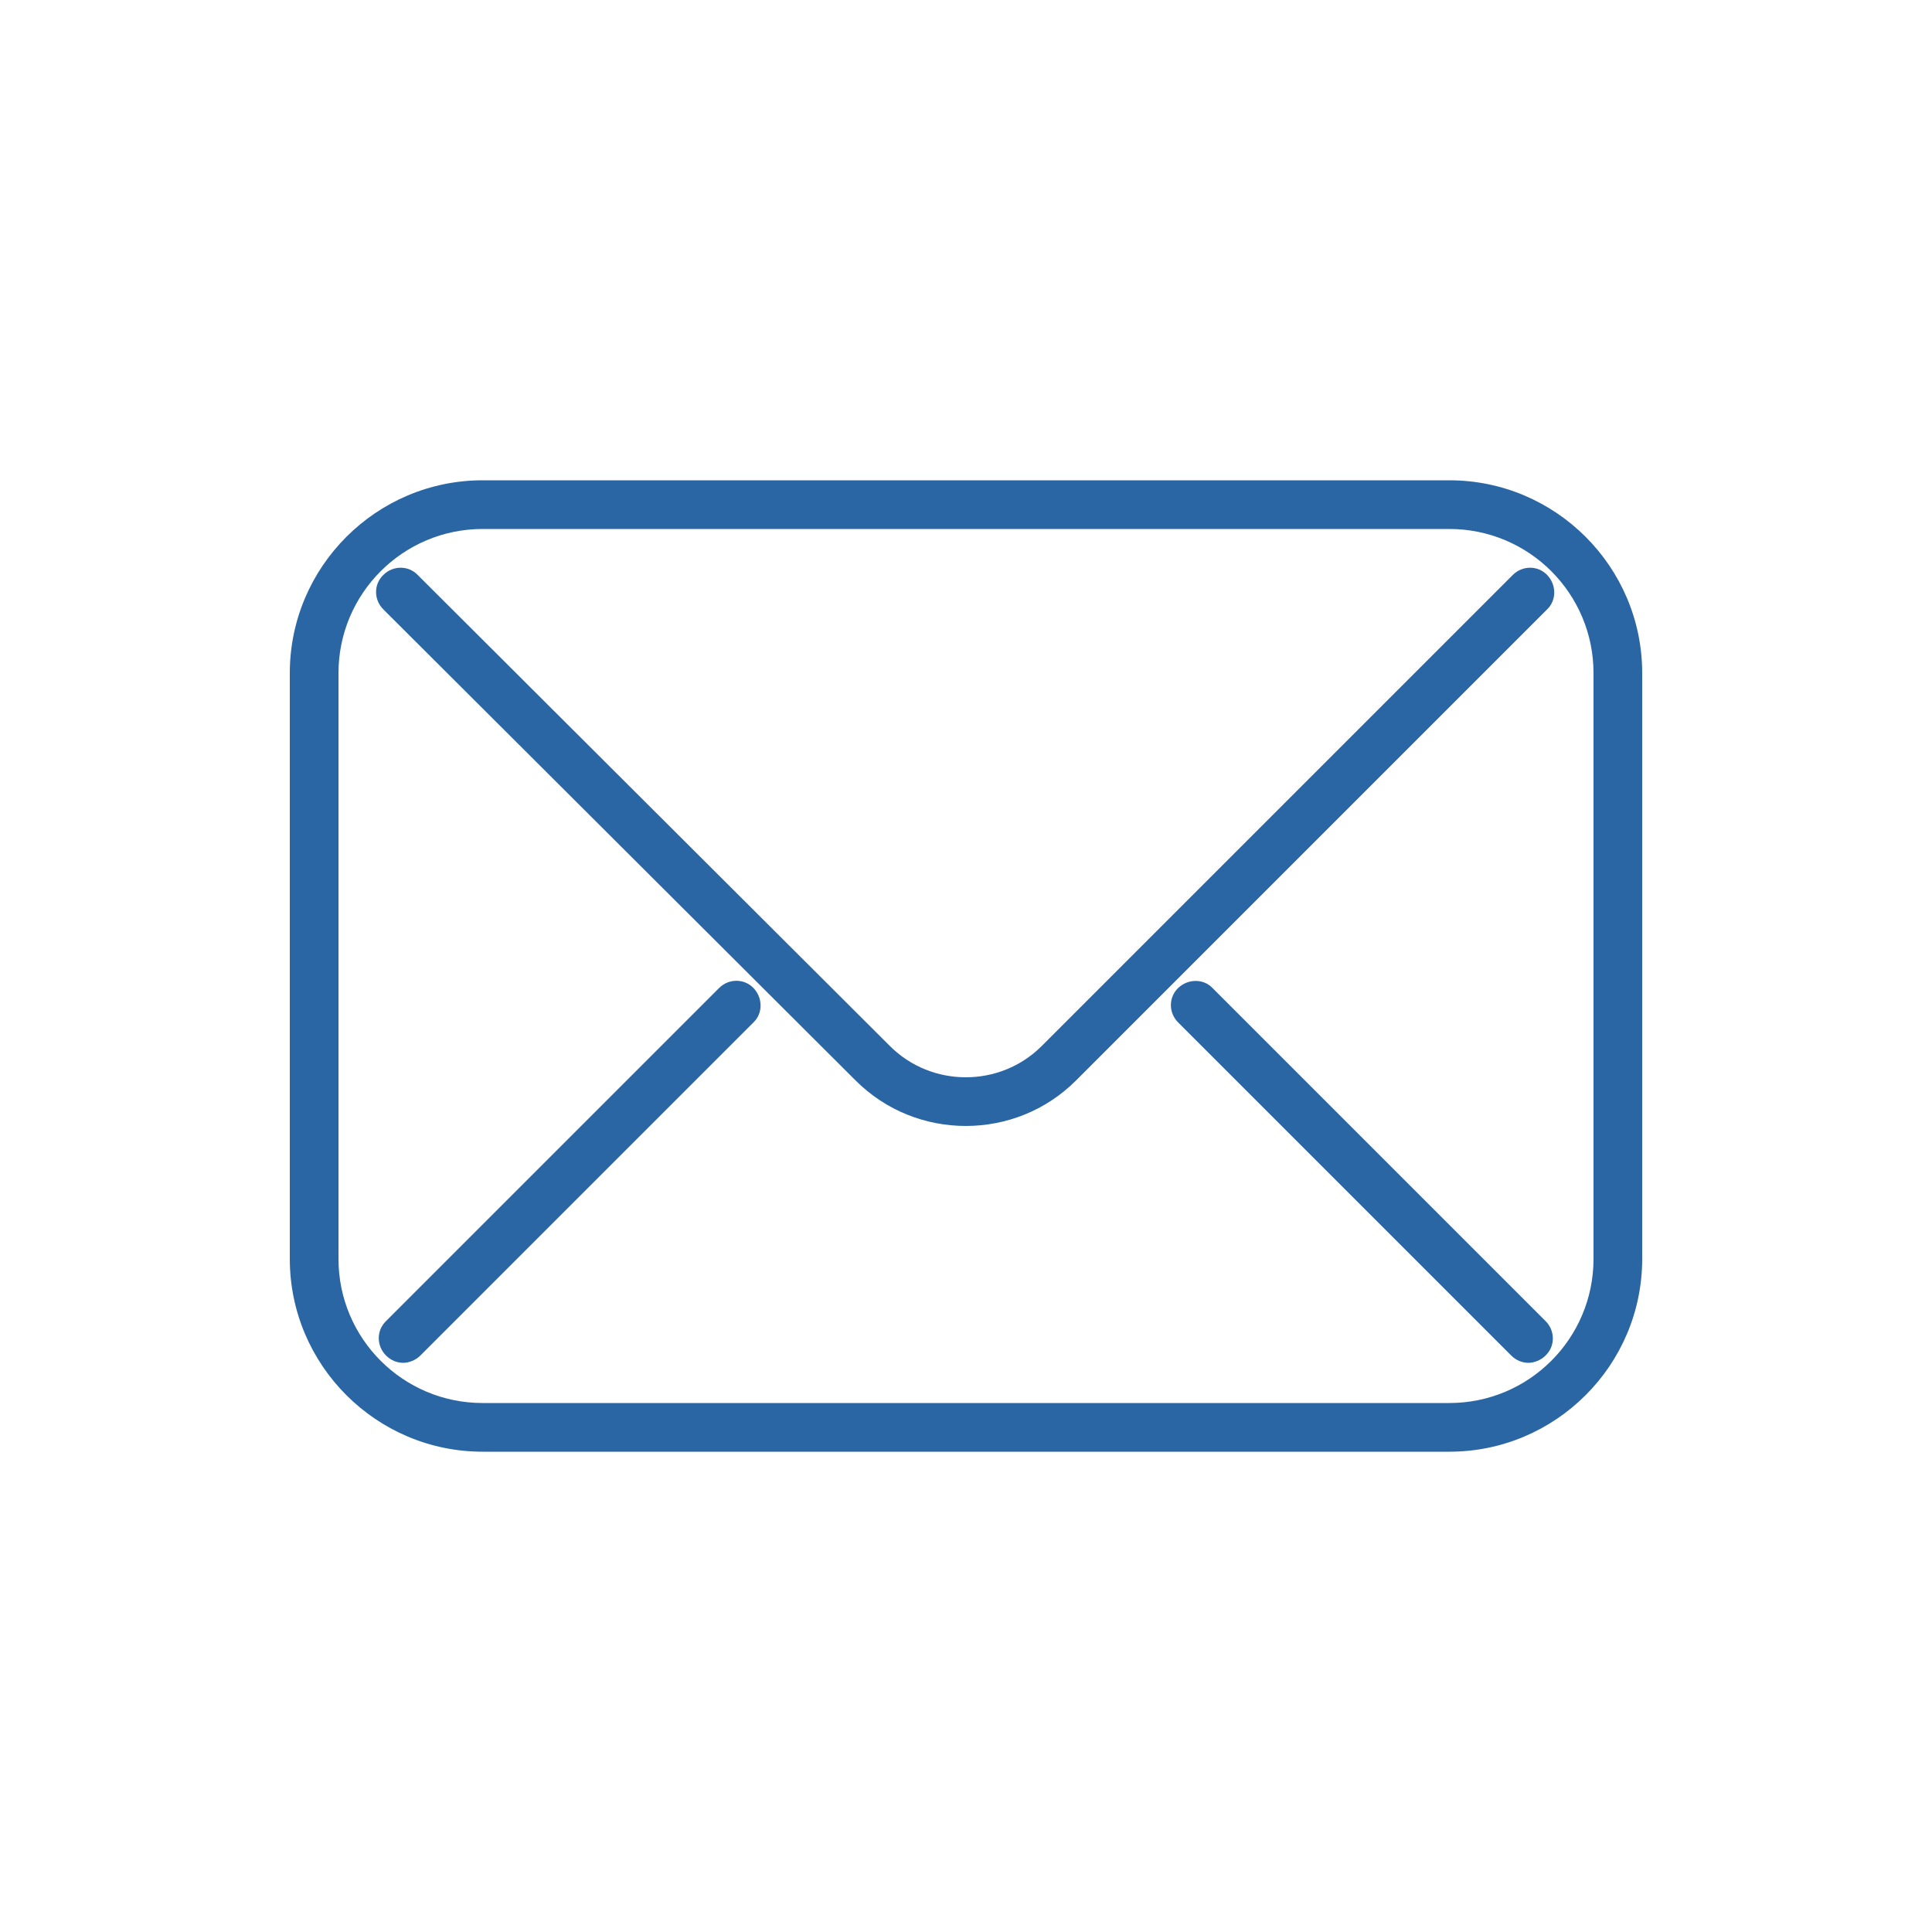
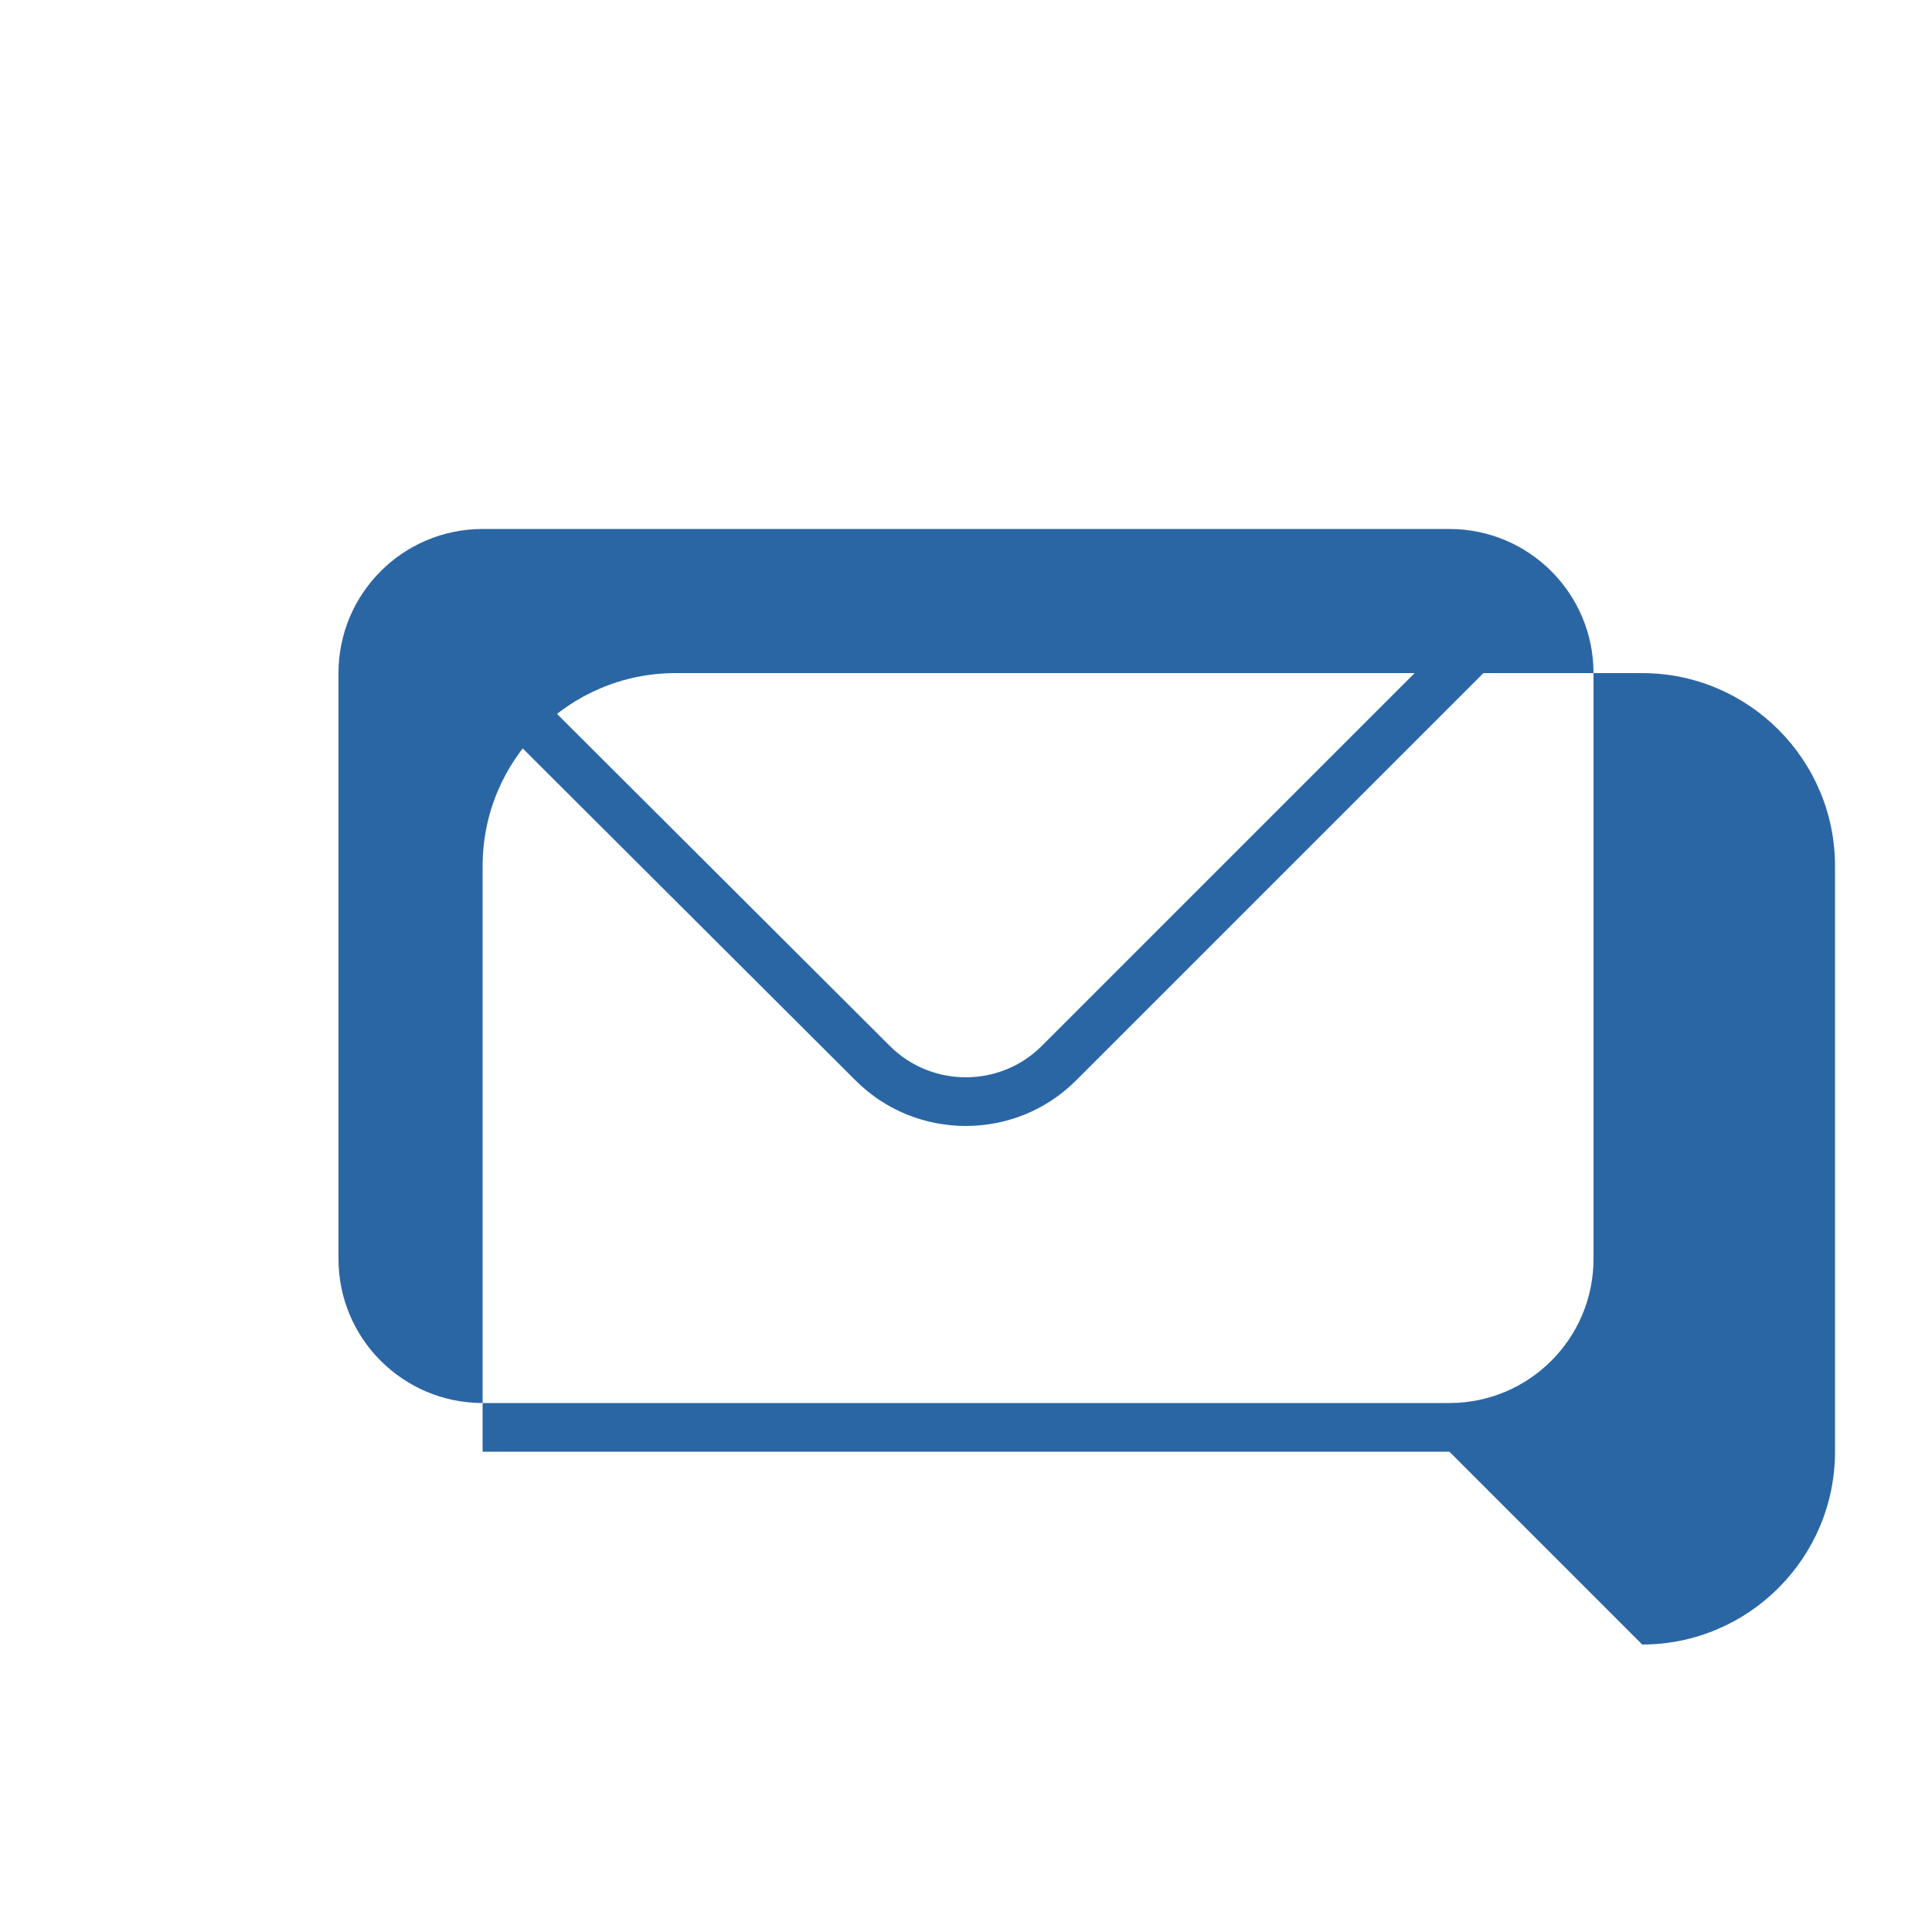
<svg xmlns="http://www.w3.org/2000/svg" id="info" viewBox="0 0 50 50">
  <defs>
    <style> .cls-1 { fill: #2b66a4; } </style>
  </defs>
  <g id="Icon">
-     <path class="cls-1" d="M39.56,35.27c-.16,0-.32-.06-.45-.19l-8.62-8.62c-.25-.25-.25-.65,0-.89s.65-.25.89,0l8.62,8.62c.25.25.25.65,0,.89-.12.12-.29.19-.45.19ZM10.44,35.27c-.16,0-.32-.06-.45-.19-.25-.25-.25-.65,0-.89l8.62-8.62c.25-.25.65-.25.89,0s.25.65,0,.89l-8.62,8.62c-.12.12-.29.19-.45.19Z" />
-   </g>
+     </g>
  <g>
-     <path class="cls-1" d="M37.51,37.57H12.49c-2.75,0-4.99-2.24-4.99-4.99v-15.16c0-2.75,2.24-4.99,4.99-4.99h25.02c2.75,0,4.99,2.24,4.99,4.99v15.16c0,2.75-2.24,4.99-4.99,4.99ZM12.49,13.69c-2.06,0-3.73,1.67-3.73,3.73v15.16c0,2.06,1.67,3.73,3.73,3.73h25.02c2.06,0,3.73-1.67,3.73-3.73v-15.16c0-2.06-1.67-3.73-3.73-3.73H12.49Z" />
+     <path class="cls-1" d="M37.51,37.57H12.49v-15.16c0-2.75,2.24-4.99,4.99-4.99h25.02c2.75,0,4.99,2.24,4.99,4.99v15.16c0,2.75-2.24,4.99-4.99,4.99ZM12.49,13.69c-2.06,0-3.73,1.67-3.73,3.73v15.16c0,2.06,1.67,3.73,3.73,3.73h25.02c2.06,0,3.73-1.67,3.73-3.73v-15.16c0-2.06-1.67-3.73-3.73-3.73H12.49Z" />
    <path class="cls-1" d="M25,29.14c-1.04,0-2.07-.39-2.86-1.18l-12.22-12.19c-.25-.25-.25-.65,0-.89.25-.25.65-.25.89,0l12.22,12.19c1.08,1.08,2.85,1.08,3.93,0l12.19-12.19c.25-.25.65-.25.89,0s.25.65,0,.89l-12.19,12.19c-.79.79-1.82,1.18-2.86,1.18Z" />
  </g>
</svg>